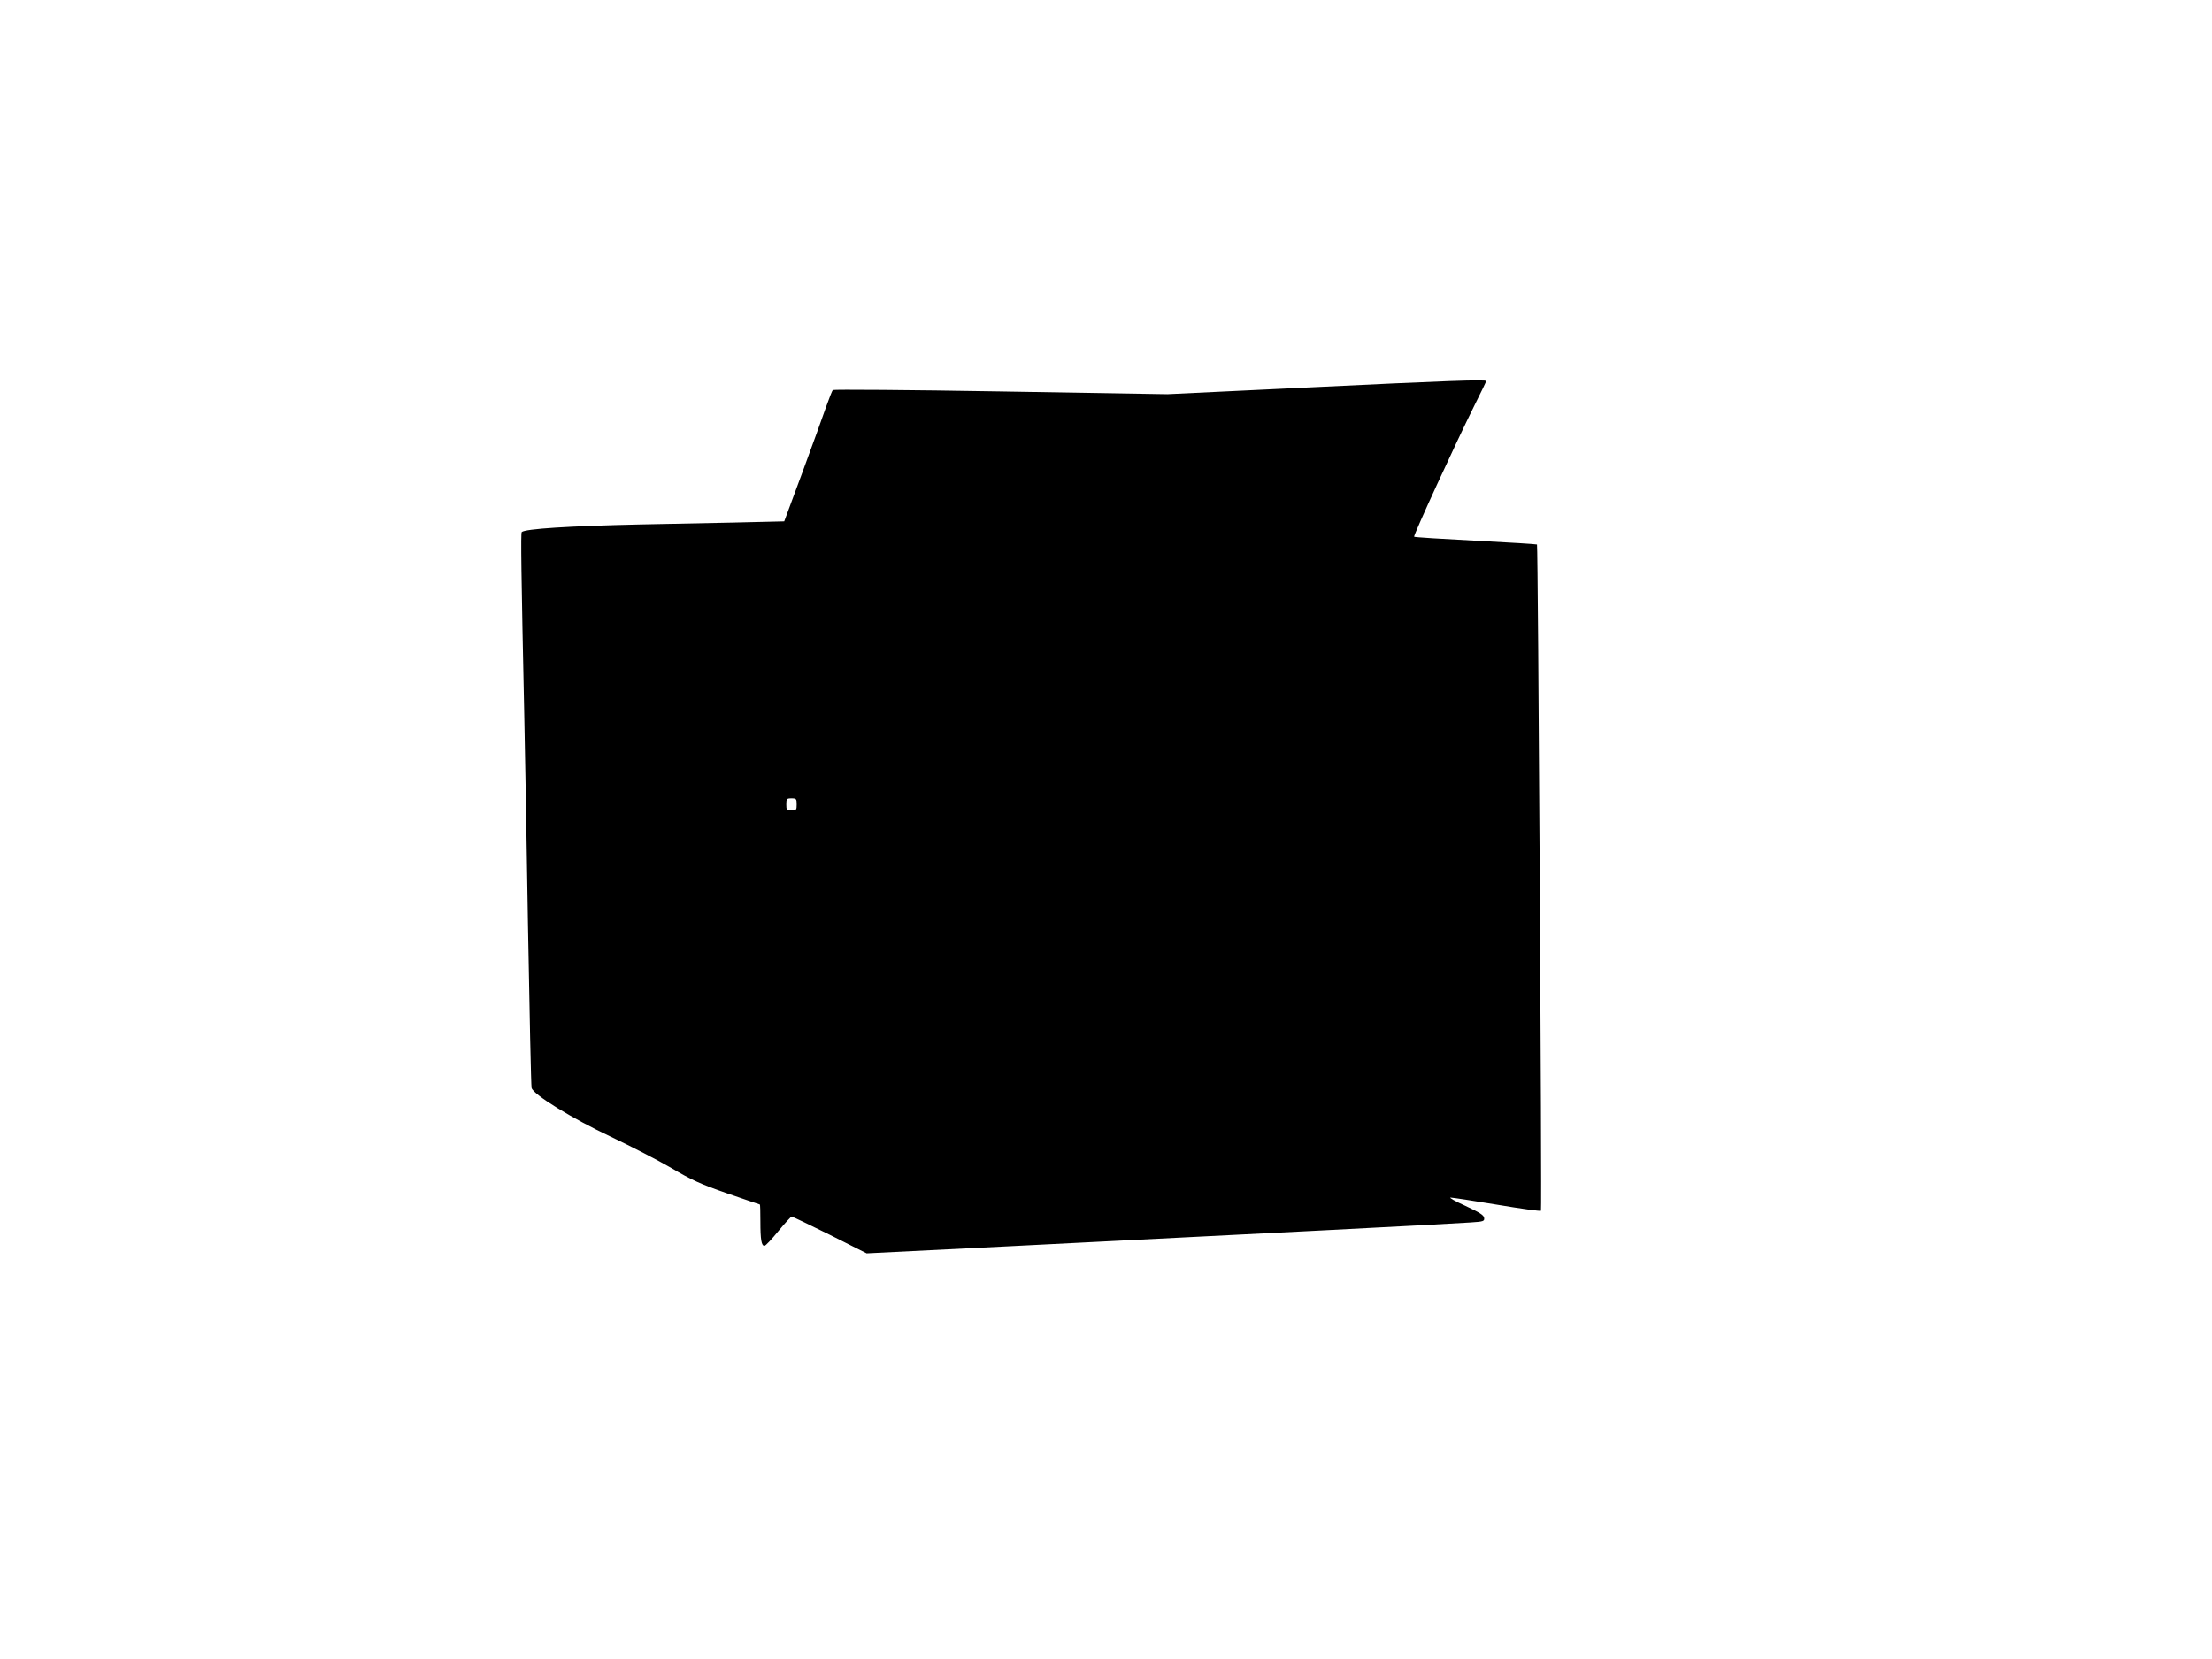
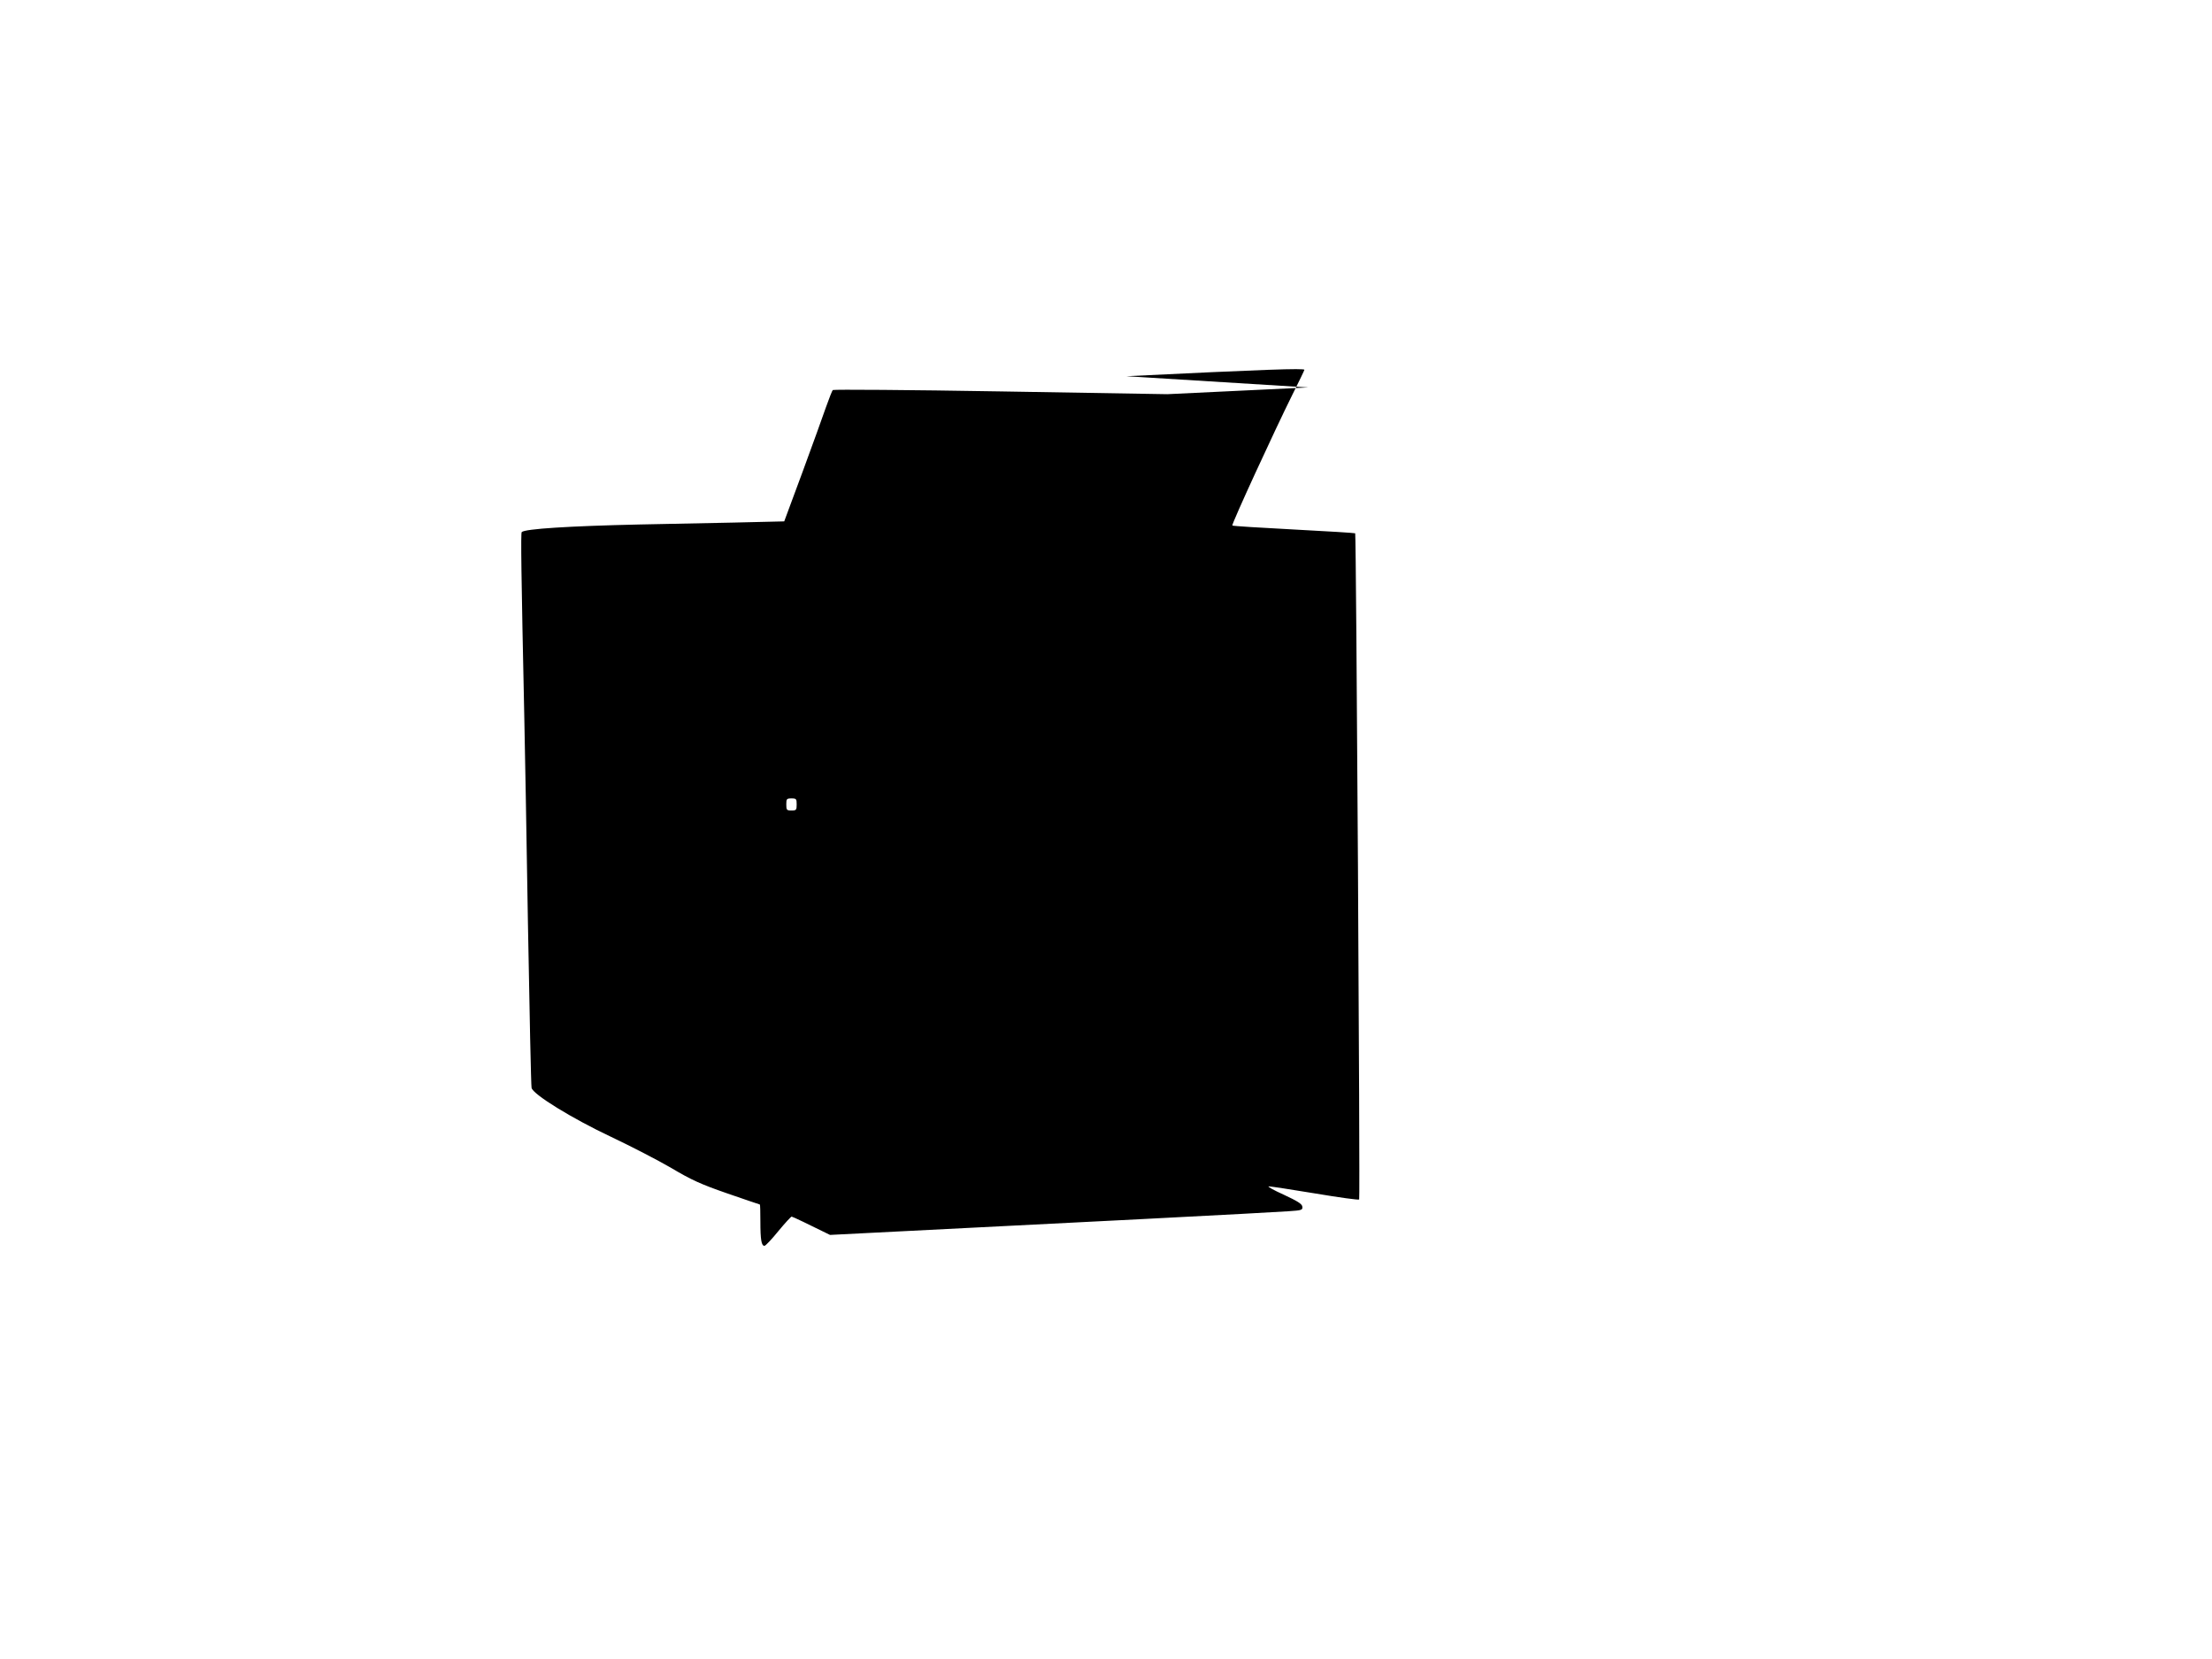
<svg xmlns="http://www.w3.org/2000/svg" version="1.0" width="1280pt" height="960pt" viewBox="0 0 1280 960" preserveAspectRatio="xMidYMid meet">
  <g transform="translate(0,960) scale(0.1,-0.1)" fill="#000000" stroke="none">
-     <path d="M7570 7358 l-815 -39 -964 16 c-530 9 -968 12 -972 8 -4 -4 -21 -48 -39 -98 -17 -49 -78 -219 -136 -376 l-106 -286 -296 -7 c-164 -3 -407 -8 -542 -11 -403 -9 -663 -25 -681 -44 -6 -5 -3 -234 15 -1076 3 -143 13 -678 21 -1190 9 -511 18 -939 21 -950 8 -38 236 -178 459 -283 116 -55 273 -136 350 -181 116 -69 171 -94 324 -147 102 -35 186 -64 188 -64 2 0 3 -44 3 -97 0 -107 6 -143 24 -142 6 0 42 38 80 85 38 46 73 84 77 84 5 0 105 -48 222 -106 l212 -107 840 42 c1357 68 2564 130 2653 137 77 5 83 7 80 27 -2 16 -29 32 -108 69 -58 26 -97 48 -86 48 10 0 130 -18 268 -41 137 -23 252 -39 255 -35 6 5 -17 3848 -23 3855 -2 2 -161 12 -355 22 -193 10 -354 20 -356 23 -6 6 245 551 348 758 38 76 69 140 69 143 0 10 -227 2 -1030 -37z m-2960 -2413 c0 -32 -2 -35 -30 -35 -28 0 -30 3 -30 35 0 32 2 35 30 35 28 0 30 -3 30 -35z" />
+     <path d="M7570 7358 l-815 -39 -964 16 c-530 9 -968 12 -972 8 -4 -4 -21 -48 -39 -98 -17 -49 -78 -219 -136 -376 l-106 -286 -296 -7 c-164 -3 -407 -8 -542 -11 -403 -9 -663 -25 -681 -44 -6 -5 -3 -234 15 -1076 3 -143 13 -678 21 -1190 9 -511 18 -939 21 -950 8 -38 236 -178 459 -283 116 -55 273 -136 350 -181 116 -69 171 -94 324 -147 102 -35 186 -64 188 -64 2 0 3 -44 3 -97 0 -107 6 -143 24 -142 6 0 42 38 80 85 38 46 73 84 77 84 5 0 105 -48 222 -106 c1357 68 2564 130 2653 137 77 5 83 7 80 27 -2 16 -29 32 -108 69 -58 26 -97 48 -86 48 10 0 130 -18 268 -41 137 -23 252 -39 255 -35 6 5 -17 3848 -23 3855 -2 2 -161 12 -355 22 -193 10 -354 20 -356 23 -6 6 245 551 348 758 38 76 69 140 69 143 0 10 -227 2 -1030 -37z m-2960 -2413 c0 -32 -2 -35 -30 -35 -28 0 -30 3 -30 35 0 32 2 35 30 35 28 0 30 -3 30 -35z" />
  </g>
</svg>